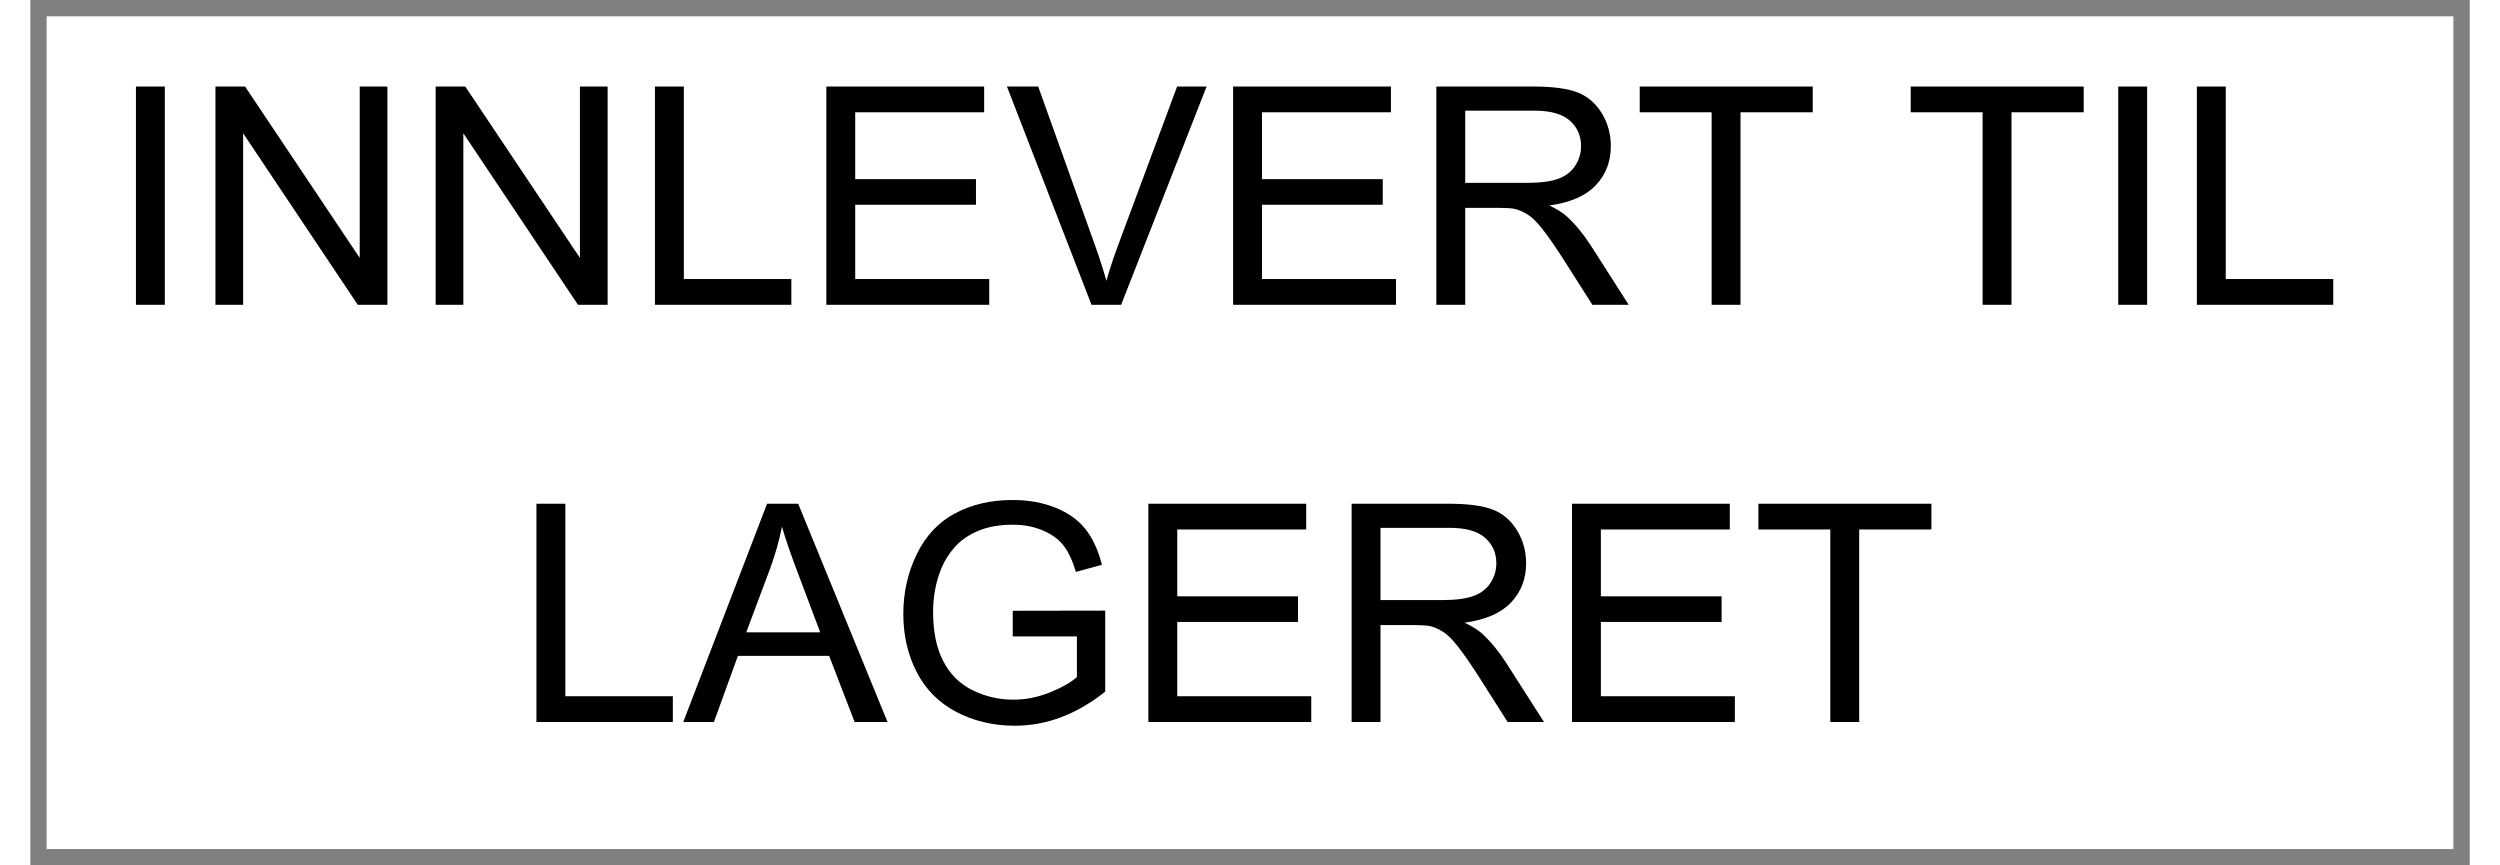
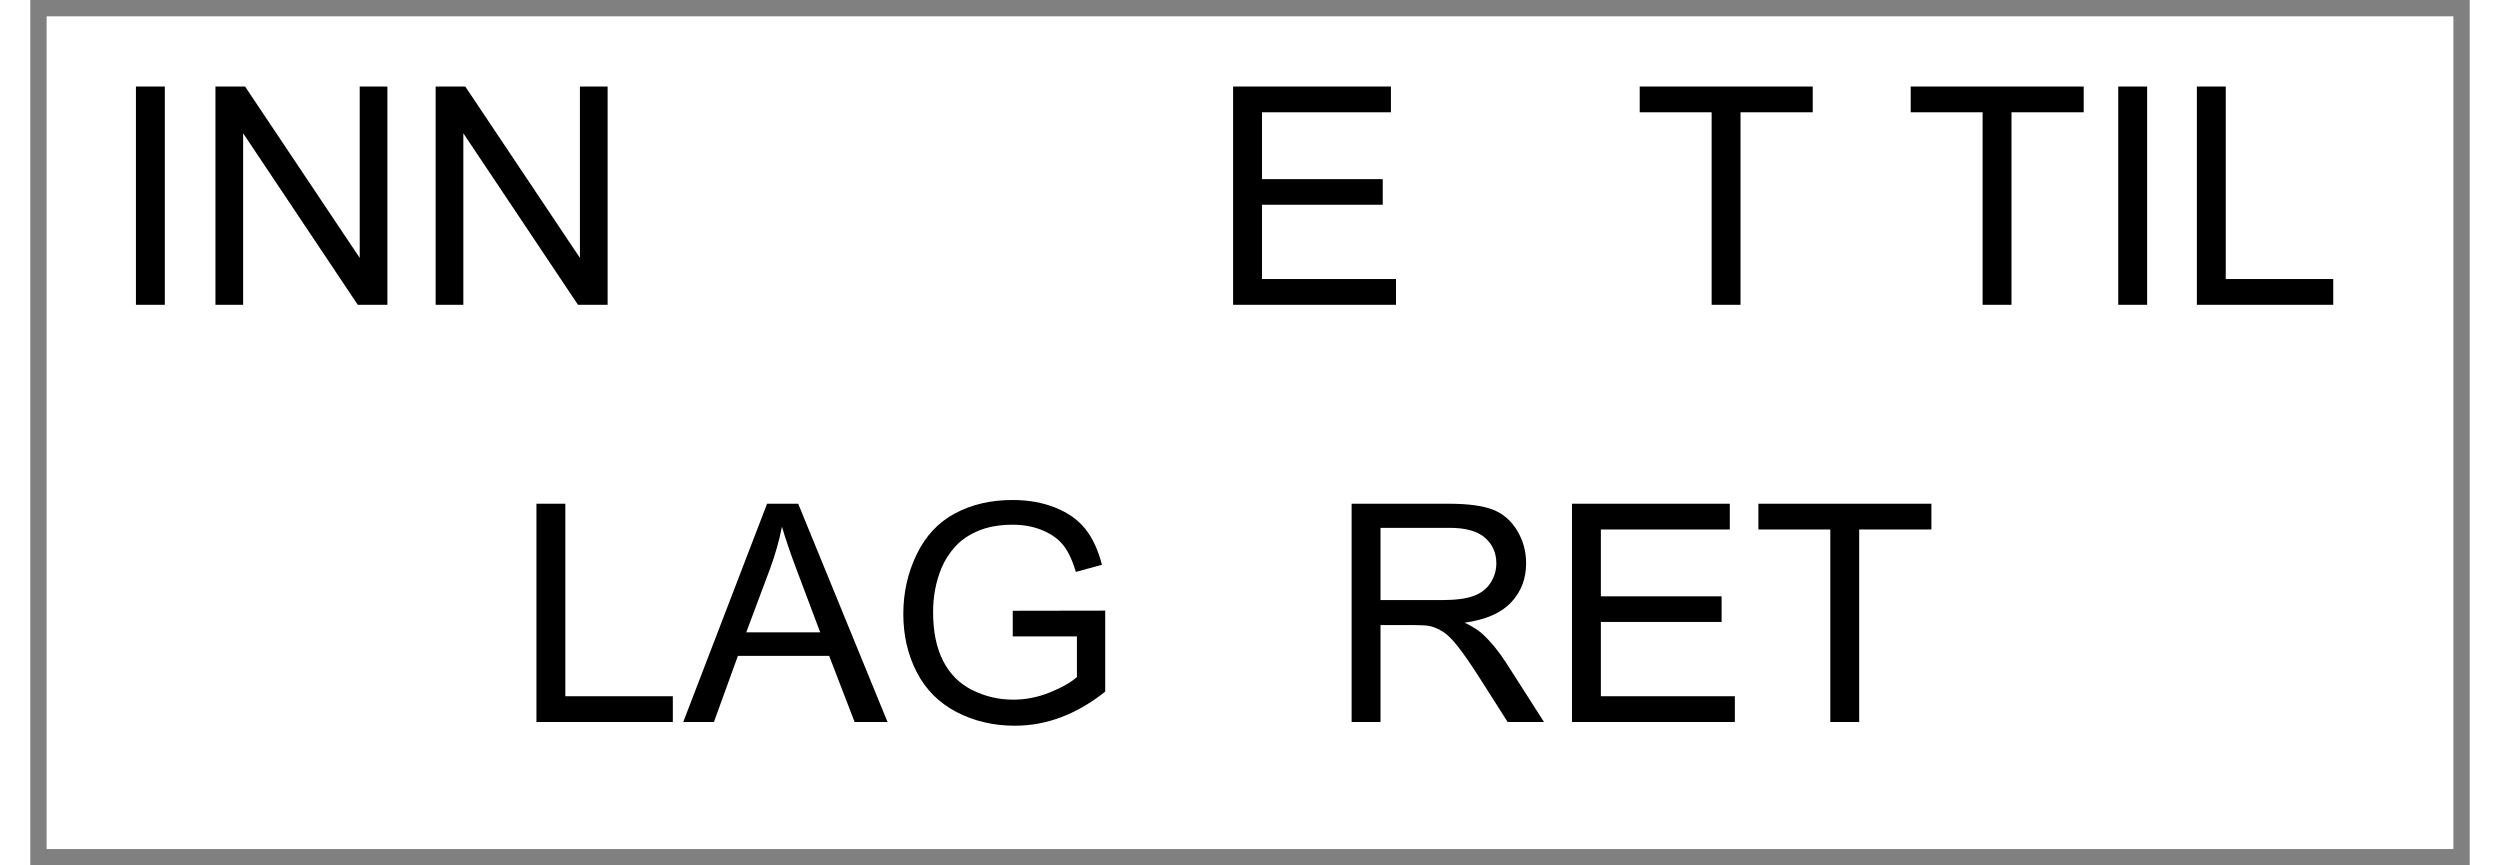
<svg xmlns="http://www.w3.org/2000/svg" version="1.1" width="26mm" height="9mm" viewBox="60 208.434 1079.998 383.132" xml:space="preserve">
  <rect x="60" y="208.434" width="1079.998" height="383.132" fill="#808080" stroke="none" />
  <desc>Created with Fabric.js 6.6.1</desc>
  <defs>
</defs>
  <g transform="matrix(14.458 0 0 14.458 599.999 400)">
    <g style="">
      <g transform="matrix(1 0 0 1 0 0)" id="Layer_1">
        <rect style="stroke: none; stroke-width: 1; stroke-dasharray: none; stroke-linecap: butt; stroke-dashoffset: 0; stroke-linejoin: miter; stroke-miterlimit: 4; fill: rgb(255,255,255); fill-rule: nonzero; opacity: 1;" x="-36.85" y="-12.75" rx="0" ry="0" width="73.7" height="25.5" />
      </g>
    </g>
  </g>
  <g transform="matrix(1 0 0 1 532.76 372.981)">
    <g style="">
      <g transform="matrix(1 0 0 1 1.351 -93.178)">
        <g style="">
          <g transform="matrix(1 0 0 1 -420.95 15.255)">
            <path style="stroke: none; stroke-width: 1; stroke-dasharray: none; stroke-linecap: butt; stroke-dashoffset: 0; stroke-linejoin: miter; stroke-miterlimit: 4; fill: rgb(0,0,0); fill-rule: nonzero; opacity: 1;" transform=" translate(-18.984, 48.318)" d="M 25.378 0 L 12.59 0 L 12.59 -96.636 L 25.378 -96.636 L 25.378 0 Z" stroke-linecap="round" />
          </g>
          <g transform="matrix(1 0 0 1 -354.076 15.255)">
            <path style="stroke: none; stroke-width: 1; stroke-dasharray: none; stroke-linecap: butt; stroke-dashoffset: 0; stroke-linejoin: miter; stroke-miterlimit: 4; fill: rgb(0,0,0); fill-rule: nonzero; opacity: 1;" transform=" translate(-85.858, 48.318)" d="M 60.051 0 L 47.791 0 L 47.791 -96.636 L 60.908 -96.636 L 111.665 -20.764 L 111.665 -96.636 L 123.926 -96.636 L 123.926 0 L 110.808 0 L 60.051 -75.938 L 60.051 0 Z" stroke-linecap="round" />
          </g>
          <g transform="matrix(1 0 0 1 -256.583 15.255)">
            <path style="stroke: none; stroke-width: 1; stroke-dasharray: none; stroke-linecap: butt; stroke-dashoffset: 0; stroke-linejoin: miter; stroke-miterlimit: 4; fill: rgb(0,0,0); fill-rule: nonzero; opacity: 1;" transform=" translate(-183.351, 48.318)" d="M 157.544 0 L 145.283 0 L 145.283 -96.636 L 158.401 -96.636 L 209.158 -20.764 L 209.158 -96.636 L 221.418 -96.636 L 221.418 0 L 208.301 0 L 157.544 -75.938 L 157.544 0 Z" stroke-linecap="round" />
          </g>
          <g transform="matrix(1 0 0 1 -167.363 15.255)">
-             <path style="stroke: none; stroke-width: 1; stroke-dasharray: none; stroke-linecap: butt; stroke-dashoffset: 0; stroke-linejoin: miter; stroke-miterlimit: 4; fill: rgb(0,0,0); fill-rule: nonzero; opacity: 1;" transform=" translate(-272.571, 48.318)" d="M 302.761 0 L 242.38 0 L 242.38 -96.636 L 255.168 -96.636 L 255.168 -11.404 L 302.761 -11.404 L 302.761 0 Z" stroke-linecap="round" />
-           </g>
+             </g>
          <g transform="matrix(1 0 0 1 -85.625 15.255)">
-             <path style="stroke: none; stroke-width: 1; stroke-dasharray: none; stroke-linecap: butt; stroke-dashoffset: 0; stroke-linejoin: miter; stroke-miterlimit: 4; fill: rgb(0,0,0); fill-rule: nonzero; opacity: 1;" transform=" translate(-354.309, 48.318)" d="M 390.366 0 L 318.252 0 L 318.252 -96.636 L 388.125 -96.636 L 388.125 -85.232 L 331.04 -85.232 L 331.04 -55.635 L 384.5 -55.635 L 384.5 -44.297 L 331.04 -44.297 L 331.04 -11.404 L 390.366 -11.404 L 390.366 0 Z" stroke-linecap="round" />
-           </g>
+             </g>
          <g transform="matrix(1 0 0 1 2.475 15.255)">
-             <path style="stroke: none; stroke-width: 1; stroke-dasharray: none; stroke-linecap: butt; stroke-dashoffset: 0; stroke-linejoin: miter; stroke-miterlimit: 4; fill: rgb(0,0,0); fill-rule: nonzero; opacity: 1;" transform=" translate(-442.408, 48.318)" d="M 448.769 0 L 435.652 0 L 398.21 -96.636 L 412.053 -96.636 L 437.168 -26.433 Q 440.2 -17.996 442.244 -10.613 L 442.244 -10.613 Q 444.485 -18.523 447.451 -26.433 L 447.451 -26.433 L 473.555 -96.636 L 486.606 -96.636 L 448.769 0 Z" stroke-linecap="round" />
-           </g>
+             </g>
          <g transform="matrix(1 0 0 1 94.463 15.255)">
            <path style="stroke: none; stroke-width: 1; stroke-dasharray: none; stroke-linecap: butt; stroke-dashoffset: 0; stroke-linejoin: miter; stroke-miterlimit: 4; fill: rgb(0,0,0); fill-rule: nonzero; opacity: 1;" transform=" translate(-534.397, 48.318)" d="M 570.454 0 L 498.34 0 L 498.34 -96.636 L 568.213 -96.636 L 568.213 -85.232 L 511.128 -85.232 L 511.128 -55.635 L 564.587 -55.635 L 564.587 -44.297 L 511.128 -44.297 L 511.128 -11.404 L 570.454 -11.404 L 570.454 0 Z" stroke-linecap="round" />
          </g>
          <g transform="matrix(1 0 0 1 190.967 15.255)">
-             <path style="stroke: none; stroke-width: 1; stroke-dasharray: none; stroke-linecap: butt; stroke-dashoffset: 0; stroke-linejoin: miter; stroke-miterlimit: 4; fill: rgb(0,0,0); fill-rule: nonzero; opacity: 1;" transform=" translate(-630.901, 48.318)" d="M 601.106 0 L 588.318 0 L 588.318 -96.636 L 631.165 -96.636 Q 644.085 -96.636 650.808 -94.032 Q 657.532 -91.428 661.553 -84.836 Q 665.574 -78.245 665.574 -70.269 L 665.574 -70.269 Q 665.574 -59.985 658.916 -52.932 Q 652.258 -45.879 638.35 -43.967 L 638.35 -43.967 Q 643.425 -41.528 646.062 -39.155 L 646.062 -39.155 Q 651.665 -34.014 656.675 -26.301 L 656.675 -26.301 L 673.484 0 L 657.4 0 L 644.612 -20.105 Q 639.009 -28.806 635.383 -33.42 Q 631.758 -38.035 628.89 -39.88 Q 626.023 -41.726 623.057 -42.451 L 623.057 -42.451 Q 620.881 -42.913 615.938 -42.913 L 615.938 -42.913 L 601.106 -42.913 L 601.106 0 Z M 601.106 -85.957 L 601.106 -53.987 L 628.594 -53.987 Q 637.361 -53.987 642.305 -55.8 Q 647.249 -57.612 649.819 -61.6 Q 652.39 -65.588 652.39 -70.269 L 652.39 -70.269 Q 652.39 -77.124 647.413 -81.54 Q 642.437 -85.957 631.692 -85.957 L 631.692 -85.957 L 601.106 -85.957 Z" stroke-linecap="round" />
-           </g>
+             </g>
          <g transform="matrix(1 0 0 1 276.726 15.255)">
            <path style="stroke: none; stroke-width: 1; stroke-dasharray: none; stroke-linecap: butt; stroke-dashoffset: 0; stroke-linejoin: miter; stroke-miterlimit: 4; fill: rgb(0,0,0); fill-rule: nonzero; opacity: 1;" transform=" translate(-716.66, 48.318)" d="M 722.988 0 L 710.2 0 L 710.2 -85.232 L 678.362 -85.232 L 678.362 -96.636 L 754.958 -96.636 L 754.958 -85.232 L 722.988 -85.232 L 722.988 0 Z" stroke-linecap="round" />
          </g>
          <g transform="matrix(1 0 0 1 317.727 63.573)">
            <path style="stroke: none; stroke-width: 1; stroke-dasharray: none; stroke-linecap: butt; stroke-dashoffset: 0; stroke-linejoin: miter; stroke-miterlimit: 4; fill: rgb(0,0,0); fill-rule: nonzero; opacity: 1;" transform=" translate(0, 0)" d="" stroke-linecap="round" />
          </g>
          <g transform="matrix(1 0 0 1 396.697 15.255)">
            <path style="stroke: none; stroke-width: 1; stroke-dasharray: none; stroke-linecap: butt; stroke-dashoffset: 0; stroke-linejoin: miter; stroke-miterlimit: 4; fill: rgb(0,0,0); fill-rule: nonzero; opacity: 1;" transform=" translate(-836.631, 48.318)" d="M 842.959 0 L 830.171 0 L 830.171 -85.232 L 798.332 -85.232 L 798.332 -96.636 L 874.929 -96.636 L 874.929 -85.232 L 842.959 -85.232 L 842.959 0 Z" stroke-linecap="round" />
          </g>
          <g transform="matrix(1 0 0 1 456.682 15.255)">
            <path style="stroke: none; stroke-width: 1; stroke-dasharray: none; stroke-linecap: butt; stroke-dashoffset: 0; stroke-linejoin: miter; stroke-miterlimit: 4; fill: rgb(0,0,0); fill-rule: nonzero; opacity: 1;" transform=" translate(-896.616, 48.318)" d="M 903.01 0 L 890.222 0 L 890.222 -96.636 L 903.01 -96.636 L 903.01 0 Z" stroke-linecap="round" />
          </g>
          <g transform="matrix(1 0 0 1 515.283 15.255)">
            <path style="stroke: none; stroke-width: 1; stroke-dasharray: none; stroke-linecap: butt; stroke-dashoffset: 0; stroke-linejoin: miter; stroke-miterlimit: 4; fill: rgb(0,0,0); fill-rule: nonzero; opacity: 1;" transform=" translate(-955.217, 48.318)" d="M 985.408 0 L 925.027 0 L 925.027 -96.636 L 937.815 -96.636 L 937.815 -11.404 L 985.408 -11.404 L 985.408 0 Z" stroke-linecap="round" />
          </g>
        </g>
      </g>
      <g transform="matrix(1 0 0 1 -178.967 91.53)">
        <g style="">
          <g transform="matrix(1 0 0 1 -39.515 15.255)">
            <path style="stroke: none; stroke-width: 1; stroke-dasharray: none; stroke-linecap: butt; stroke-dashoffset: 0; stroke-linejoin: miter; stroke-miterlimit: 4; fill: rgb(0,0,0); fill-rule: nonzero; opacity: 1;" transform=" translate(-40.078, 48.318)" d="M 70.269 0 L 9.888 0 L 9.888 -96.636 L 22.676 -96.636 L 22.676 -11.404 L 70.269 -11.404 L 70.269 0 Z" stroke-linecap="round" />
          </g>
          <g transform="matrix(1 0 0 1 40.509 15.255)">
            <path style="stroke: none; stroke-width: 1; stroke-dasharray: none; stroke-linecap: butt; stroke-dashoffset: 0; stroke-linejoin: miter; stroke-miterlimit: 4; fill: rgb(0,0,0); fill-rule: nonzero; opacity: 1;" transform=" translate(-120.103, 48.318)" d="M 88.462 0 L 74.883 0 L 111.995 -96.636 L 125.772 -96.636 L 165.322 0 L 150.754 0 L 139.482 -29.268 L 99.075 -29.268 L 88.462 0 Z M 113.379 -68.027 L 102.766 -39.683 L 135.527 -39.683 L 125.442 -66.445 Q 120.828 -78.64 118.586 -86.484 L 118.586 -86.484 Q 116.741 -77.19 113.379 -68.027 L 113.379 -68.027 Z" stroke-linecap="round" />
          </g>
          <g transform="matrix(1 0 0 1 137.409 15.255)">
            <path style="stroke: none; stroke-width: 1; stroke-dasharray: none; stroke-linecap: butt; stroke-dashoffset: 0; stroke-linejoin: miter; stroke-miterlimit: 4; fill: rgb(0,0,0); fill-rule: nonzero; opacity: 1;" transform=" translate(-217.002, 48.318)" d="M 249.17 -37.903 L 220.759 -37.903 L 220.759 -49.241 L 261.694 -49.307 L 261.694 -13.447 Q 252.268 -5.933 242.249 -2.142 Q 232.229 1.648 221.682 1.648 L 221.682 1.648 Q 207.444 1.648 195.809 -4.449 Q 184.175 -10.547 178.242 -22.082 Q 172.31 -33.618 172.31 -47.856 L 172.31 -47.856 Q 172.31 -61.963 178.209 -74.191 Q 184.109 -86.418 195.183 -92.351 Q 206.257 -98.284 220.693 -98.284 L 220.693 -98.284 Q 231.174 -98.284 239.645 -94.889 Q 248.115 -91.494 252.927 -85.43 Q 257.739 -79.365 260.244 -69.609 L 260.244 -69.609 L 248.708 -66.445 Q 246.533 -73.828 243.303 -78.047 Q 240.073 -82.266 234.075 -84.803 Q 228.076 -87.341 220.759 -87.341 L 220.759 -87.341 Q 211.992 -87.341 205.598 -84.672 Q 199.204 -82.002 195.282 -77.651 Q 191.36 -73.301 189.185 -68.093 L 189.185 -68.093 Q 185.493 -59.128 185.493 -48.648 L 185.493 -48.648 Q 185.493 -35.727 189.943 -27.026 Q 194.392 -18.325 202.895 -14.106 Q 211.399 -9.888 220.957 -9.888 L 220.957 -9.888 Q 229.263 -9.888 237.173 -13.085 Q 245.083 -16.282 249.17 -19.907 L 249.17 -19.907 L 249.17 -37.903 Z" stroke-linecap="round" />
          </g>
          <g transform="matrix(1 0 0 1 237.274 15.255)">
-             <path style="stroke: none; stroke-width: 1; stroke-dasharray: none; stroke-linecap: butt; stroke-dashoffset: 0; stroke-linejoin: miter; stroke-miterlimit: 4; fill: rgb(0,0,0); fill-rule: nonzero; opacity: 1;" transform=" translate(-316.868, 48.318)" d="M 352.925 0 L 280.81 0 L 280.81 -96.636 L 350.684 -96.636 L 350.684 -85.232 L 293.599 -85.232 L 293.599 -55.635 L 347.058 -55.635 L 347.058 -44.297 L 293.599 -44.297 L 293.599 -11.404 L 352.925 -11.404 L 352.925 0 Z" stroke-linecap="round" />
-           </g>
+             </g>
          <g transform="matrix(1 0 0 1 333.778 15.255)">
            <path style="stroke: none; stroke-width: 1; stroke-dasharray: none; stroke-linecap: butt; stroke-dashoffset: 0; stroke-linejoin: miter; stroke-miterlimit: 4; fill: rgb(0,0,0); fill-rule: nonzero; opacity: 1;" transform=" translate(-413.372, 48.318)" d="M 383.577 0 L 370.789 0 L 370.789 -96.636 L 413.635 -96.636 Q 426.555 -96.636 433.279 -94.032 Q 440.002 -91.428 444.023 -84.836 Q 448.044 -78.245 448.044 -70.269 L 448.044 -70.269 Q 448.044 -59.985 441.387 -52.932 Q 434.729 -45.879 420.82 -43.967 L 420.82 -43.967 Q 425.896 -41.528 428.533 -39.155 L 428.533 -39.155 Q 434.136 -34.014 439.146 -26.301 L 439.146 -26.301 L 455.955 0 L 439.871 0 L 427.082 -20.105 Q 421.479 -28.806 417.854 -33.42 Q 414.228 -38.035 411.361 -39.88 Q 408.494 -41.726 405.527 -42.451 L 405.527 -42.451 Q 403.352 -42.913 398.408 -42.913 L 398.408 -42.913 L 383.577 -42.913 L 383.577 0 Z M 383.577 -85.957 L 383.577 -53.987 L 411.065 -53.987 Q 419.832 -53.987 424.775 -55.8 Q 429.719 -57.612 432.29 -61.6 Q 434.861 -65.588 434.861 -70.269 L 434.861 -70.269 Q 434.861 -77.124 429.884 -81.54 Q 424.907 -85.957 414.163 -85.957 L 414.163 -85.957 L 383.577 -85.957 Z" stroke-linecap="round" />
          </g>
          <g transform="matrix(1 0 0 1 424.811 15.255)">
            <path style="stroke: none; stroke-width: 1; stroke-dasharray: none; stroke-linecap: butt; stroke-dashoffset: 0; stroke-linejoin: miter; stroke-miterlimit: 4; fill: rgb(0,0,0); fill-rule: nonzero; opacity: 1;" transform=" translate(-504.404, 48.318)" d="M 540.461 0 L 468.347 0 L 468.347 -96.636 L 538.22 -96.636 L 538.22 -85.232 L 481.135 -85.232 L 481.135 -55.635 L 534.595 -55.635 L 534.595 -44.297 L 481.135 -44.297 L 481.135 -11.404 L 540.461 -11.404 L 540.461 0 Z" stroke-linecap="round" />
          </g>
          <g transform="matrix(1 0 0 1 509.582 15.255)">
            <path style="stroke: none; stroke-width: 1; stroke-dasharray: none; stroke-linecap: butt; stroke-dashoffset: 0; stroke-linejoin: miter; stroke-miterlimit: 4; fill: rgb(0,0,0); fill-rule: nonzero; opacity: 1;" transform=" translate(-589.175, 48.318)" d="M 595.503 0 L 582.715 0 L 582.715 -85.232 L 550.876 -85.232 L 550.876 -96.636 L 627.473 -96.636 L 627.473 -85.232 L 595.503 -85.232 L 595.503 0 Z" stroke-linecap="round" />
          </g>
        </g>
      </g>
    </g>
  </g>
</svg>